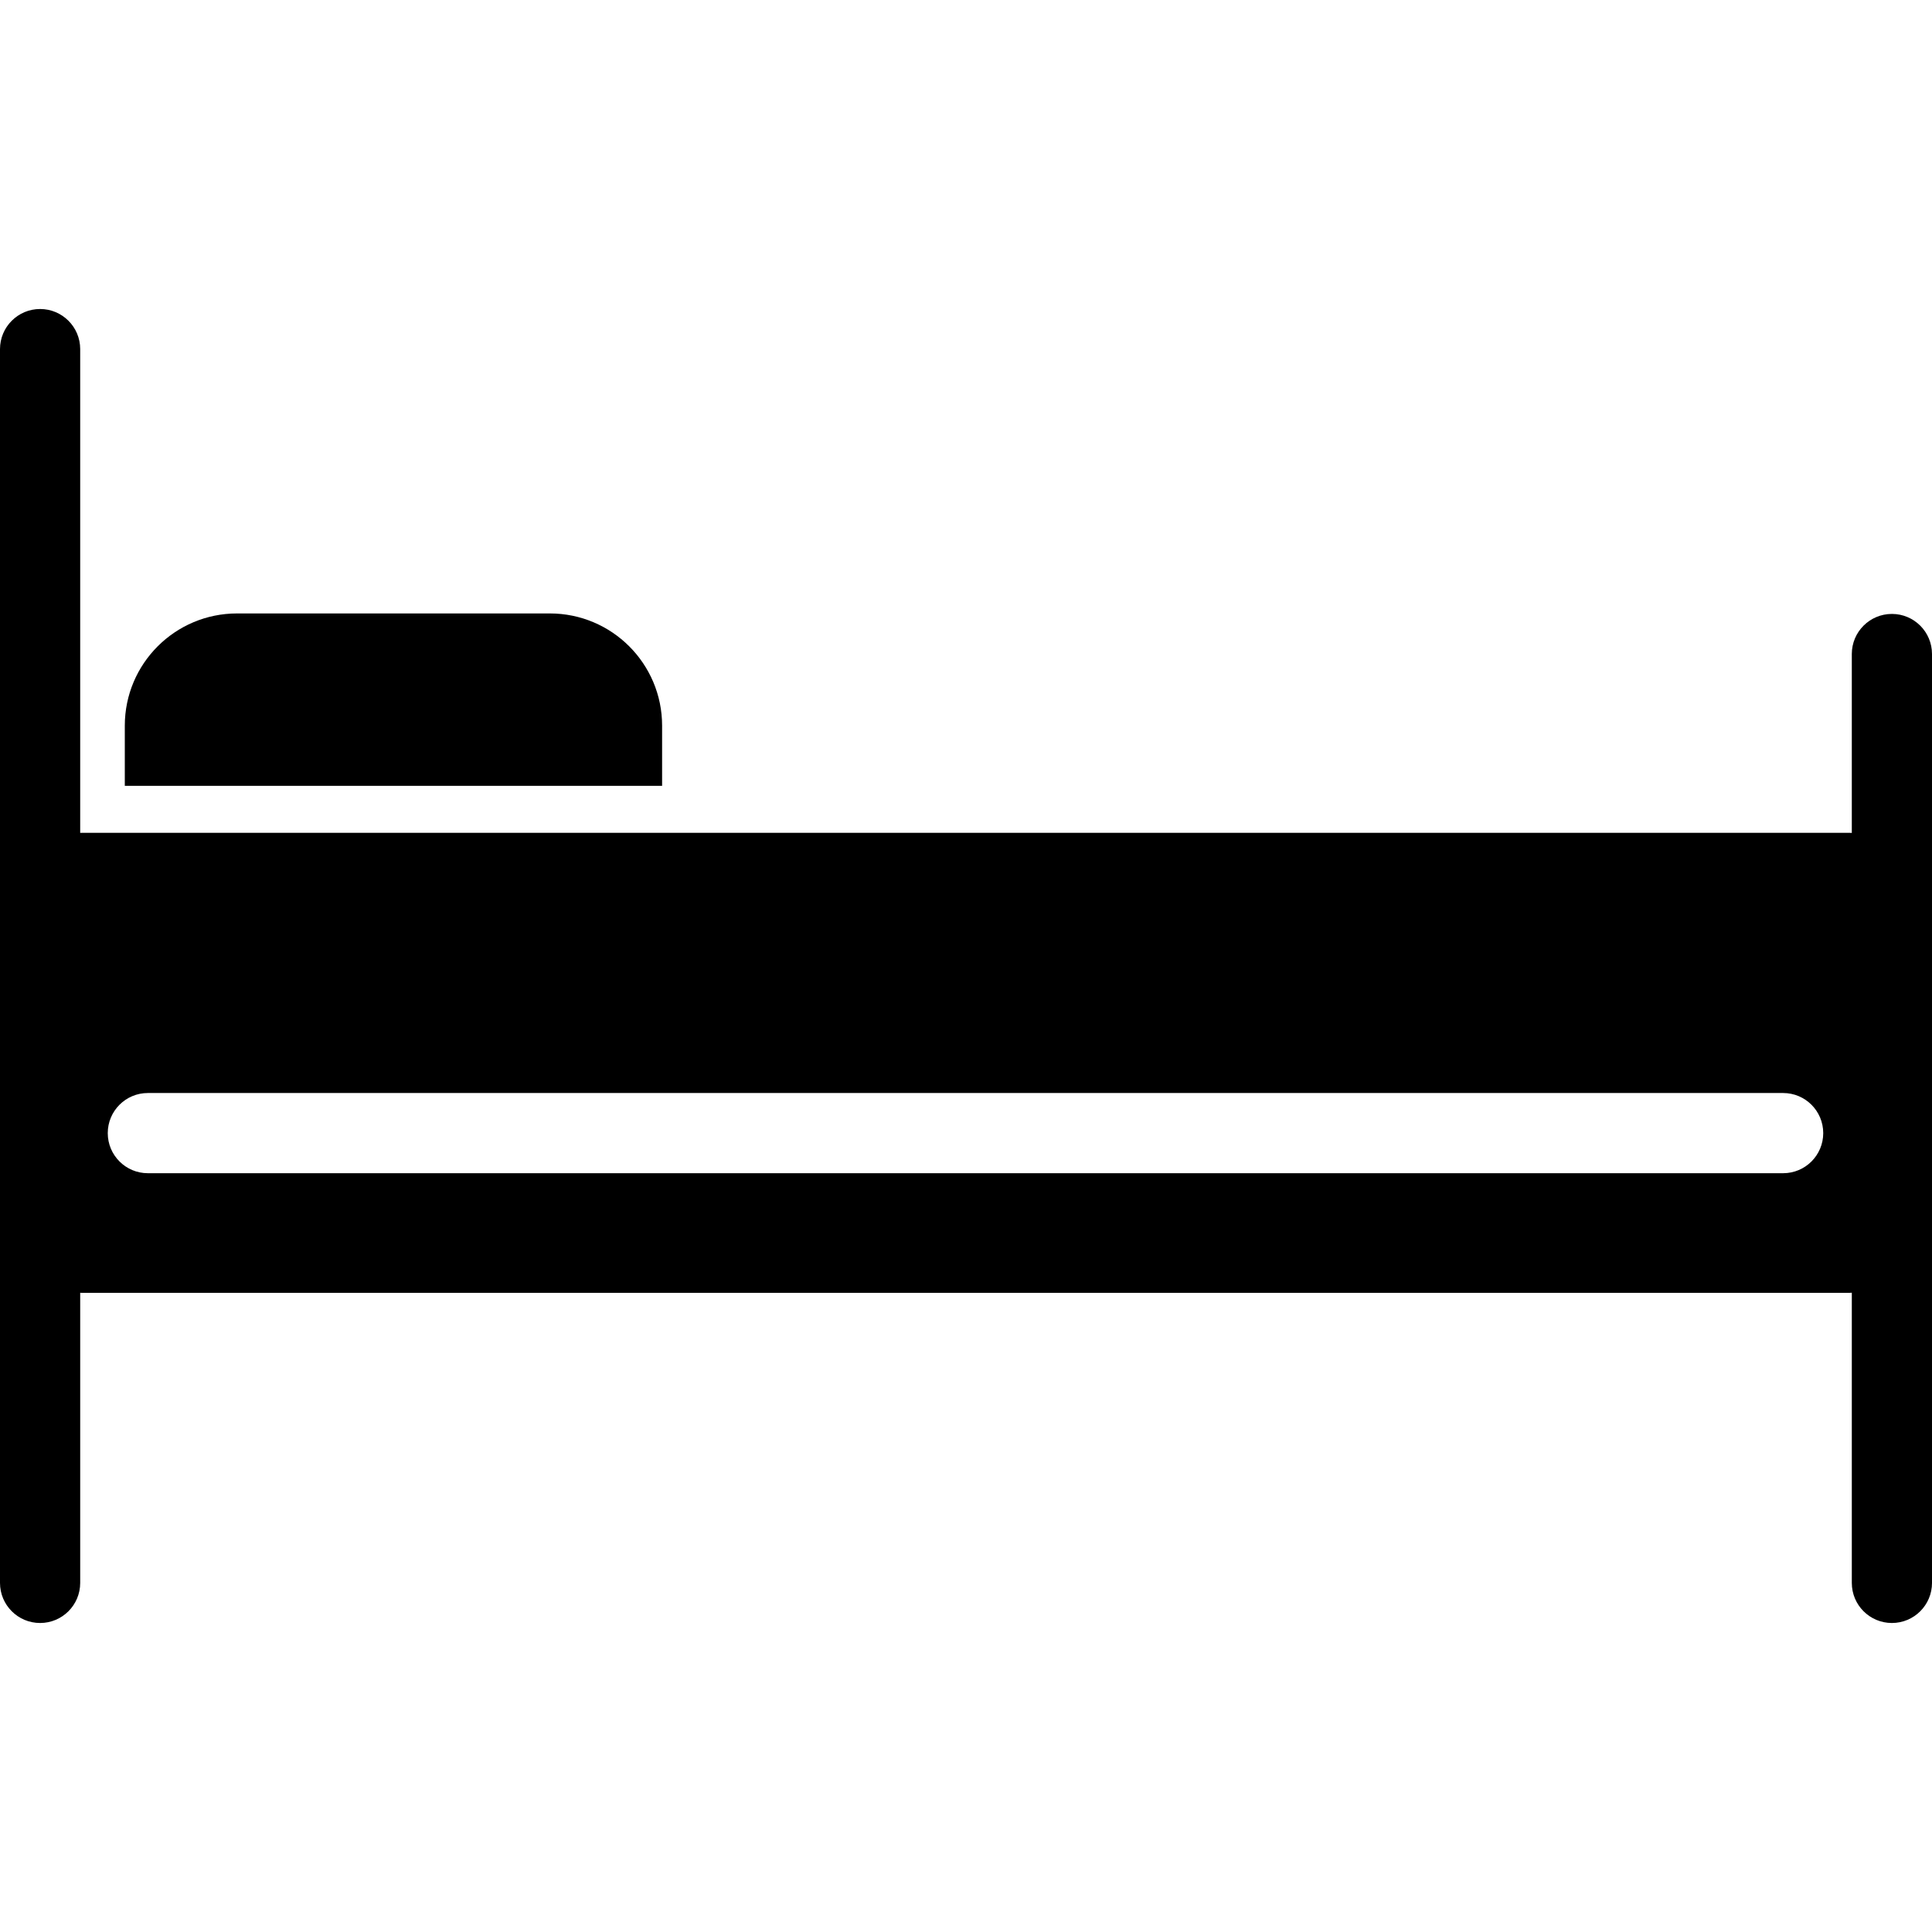
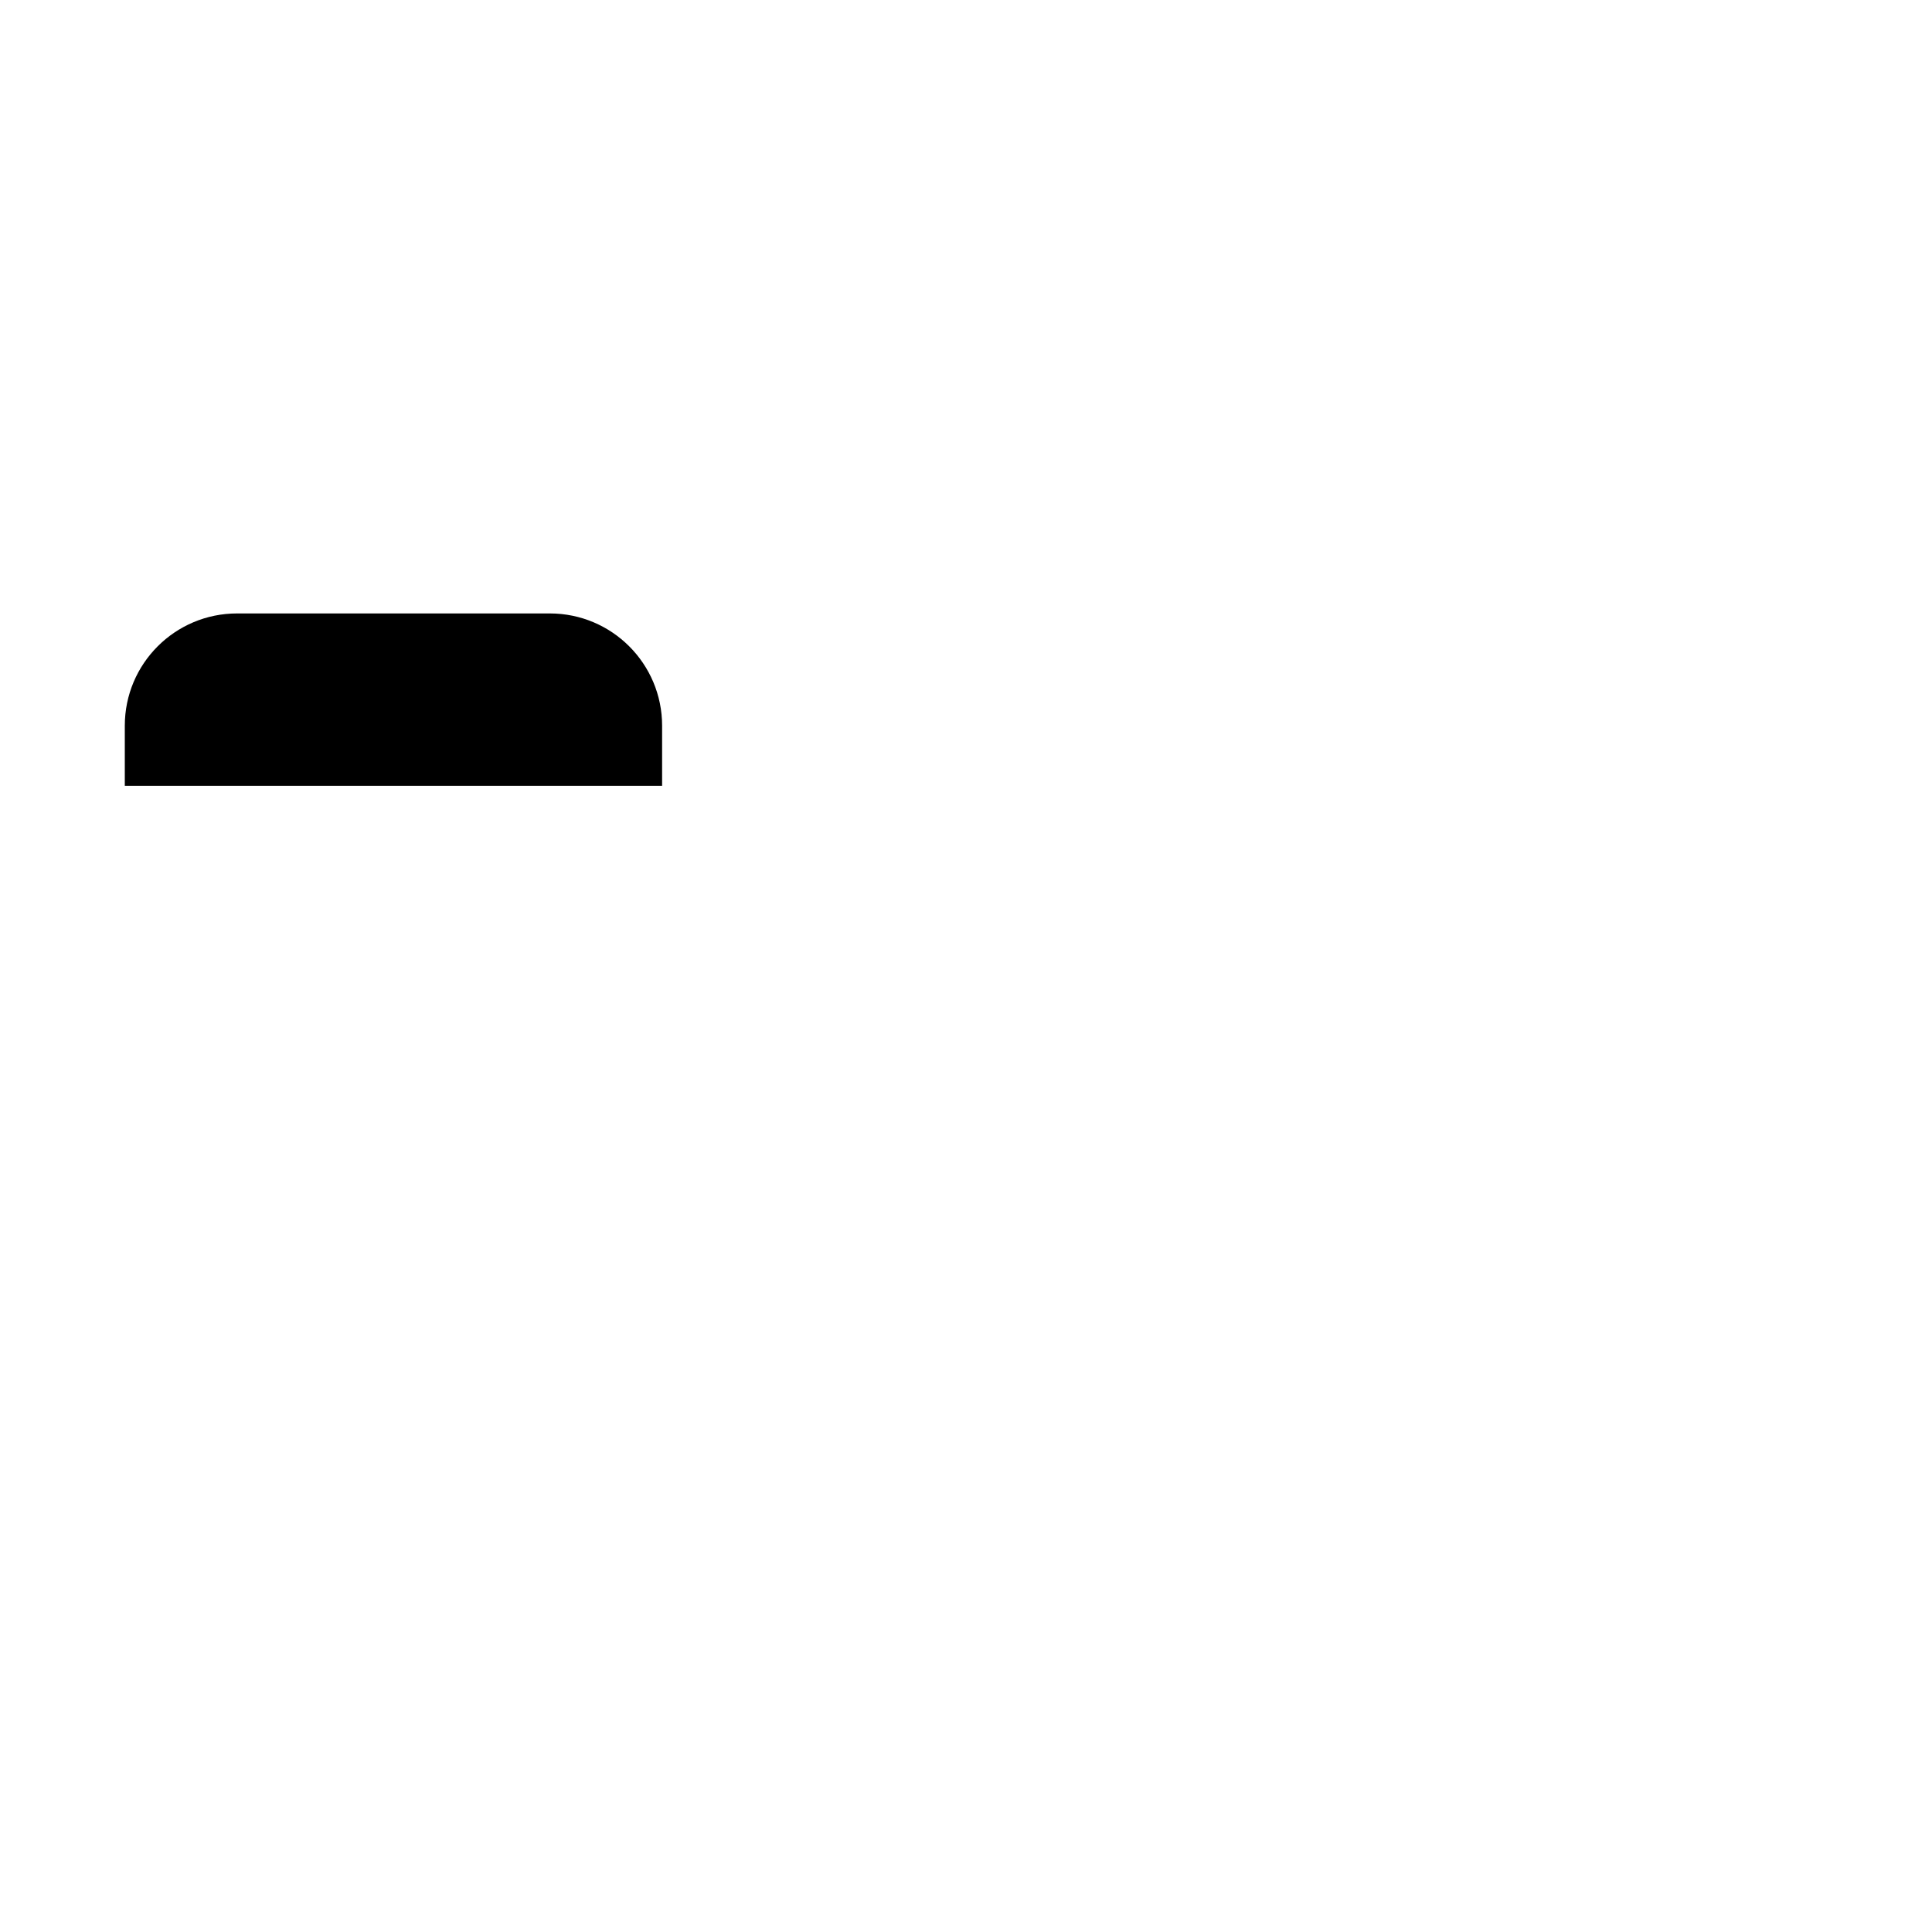
<svg xmlns="http://www.w3.org/2000/svg" version="1.1" id="Capa_1" x="0px" y="0px" viewBox="0 0 481.827 481.827" style="enable-background:new 0 0 481.827 481.827;" xml:space="preserve">
  <g>
-     <path d="M471.827,153.109c-5.523,0-10,4.478-10,10v44.618c-0.208-0.01-0.413-0.031-0.623-0.031H20.371   c-0.125,0-0.247,0.016-0.371,0.02V87.064c0-5.522-4.477-10-10-10c-5.523,0-10,4.478-10,10v307.699c0,5.522,4.477,10,10,10   c5.523,0,10-4.478,10-10v-72.355c0.124,0.004,0.246,0.02,0.371,0.02h440.833c0.21,0,0.415-0.021,0.623-0.031v72.366   c0,5.522,4.477,10,10,10c5.523,0,10-4.478,10-10V163.109C481.827,157.586,477.35,153.109,471.827,153.109z M444.701,292.59H36.874   c-5.523,0-10-4.478-10-10s4.477-10,10-10h407.827c5.523,0,10,4.478,10,10S450.224,292.59,444.701,292.59z" />
    <path d="M165.125,180.988c0-15.464-12.536-28-28-28h-78c-15.464,0-28,12.536-28,28v15h134V180.988z" />
  </g>
  <g>
</g>
  <g>
</g>
  <g>
</g>
  <g>
</g>
  <g>
</g>
  <g>
</g>
  <g>
</g>
  <g>
</g>
  <g>
</g>
  <g>
</g>
  <g>
</g>
  <g>
</g>
  <g>
</g>
  <g>
</g>
  <g>
</g>
</svg>